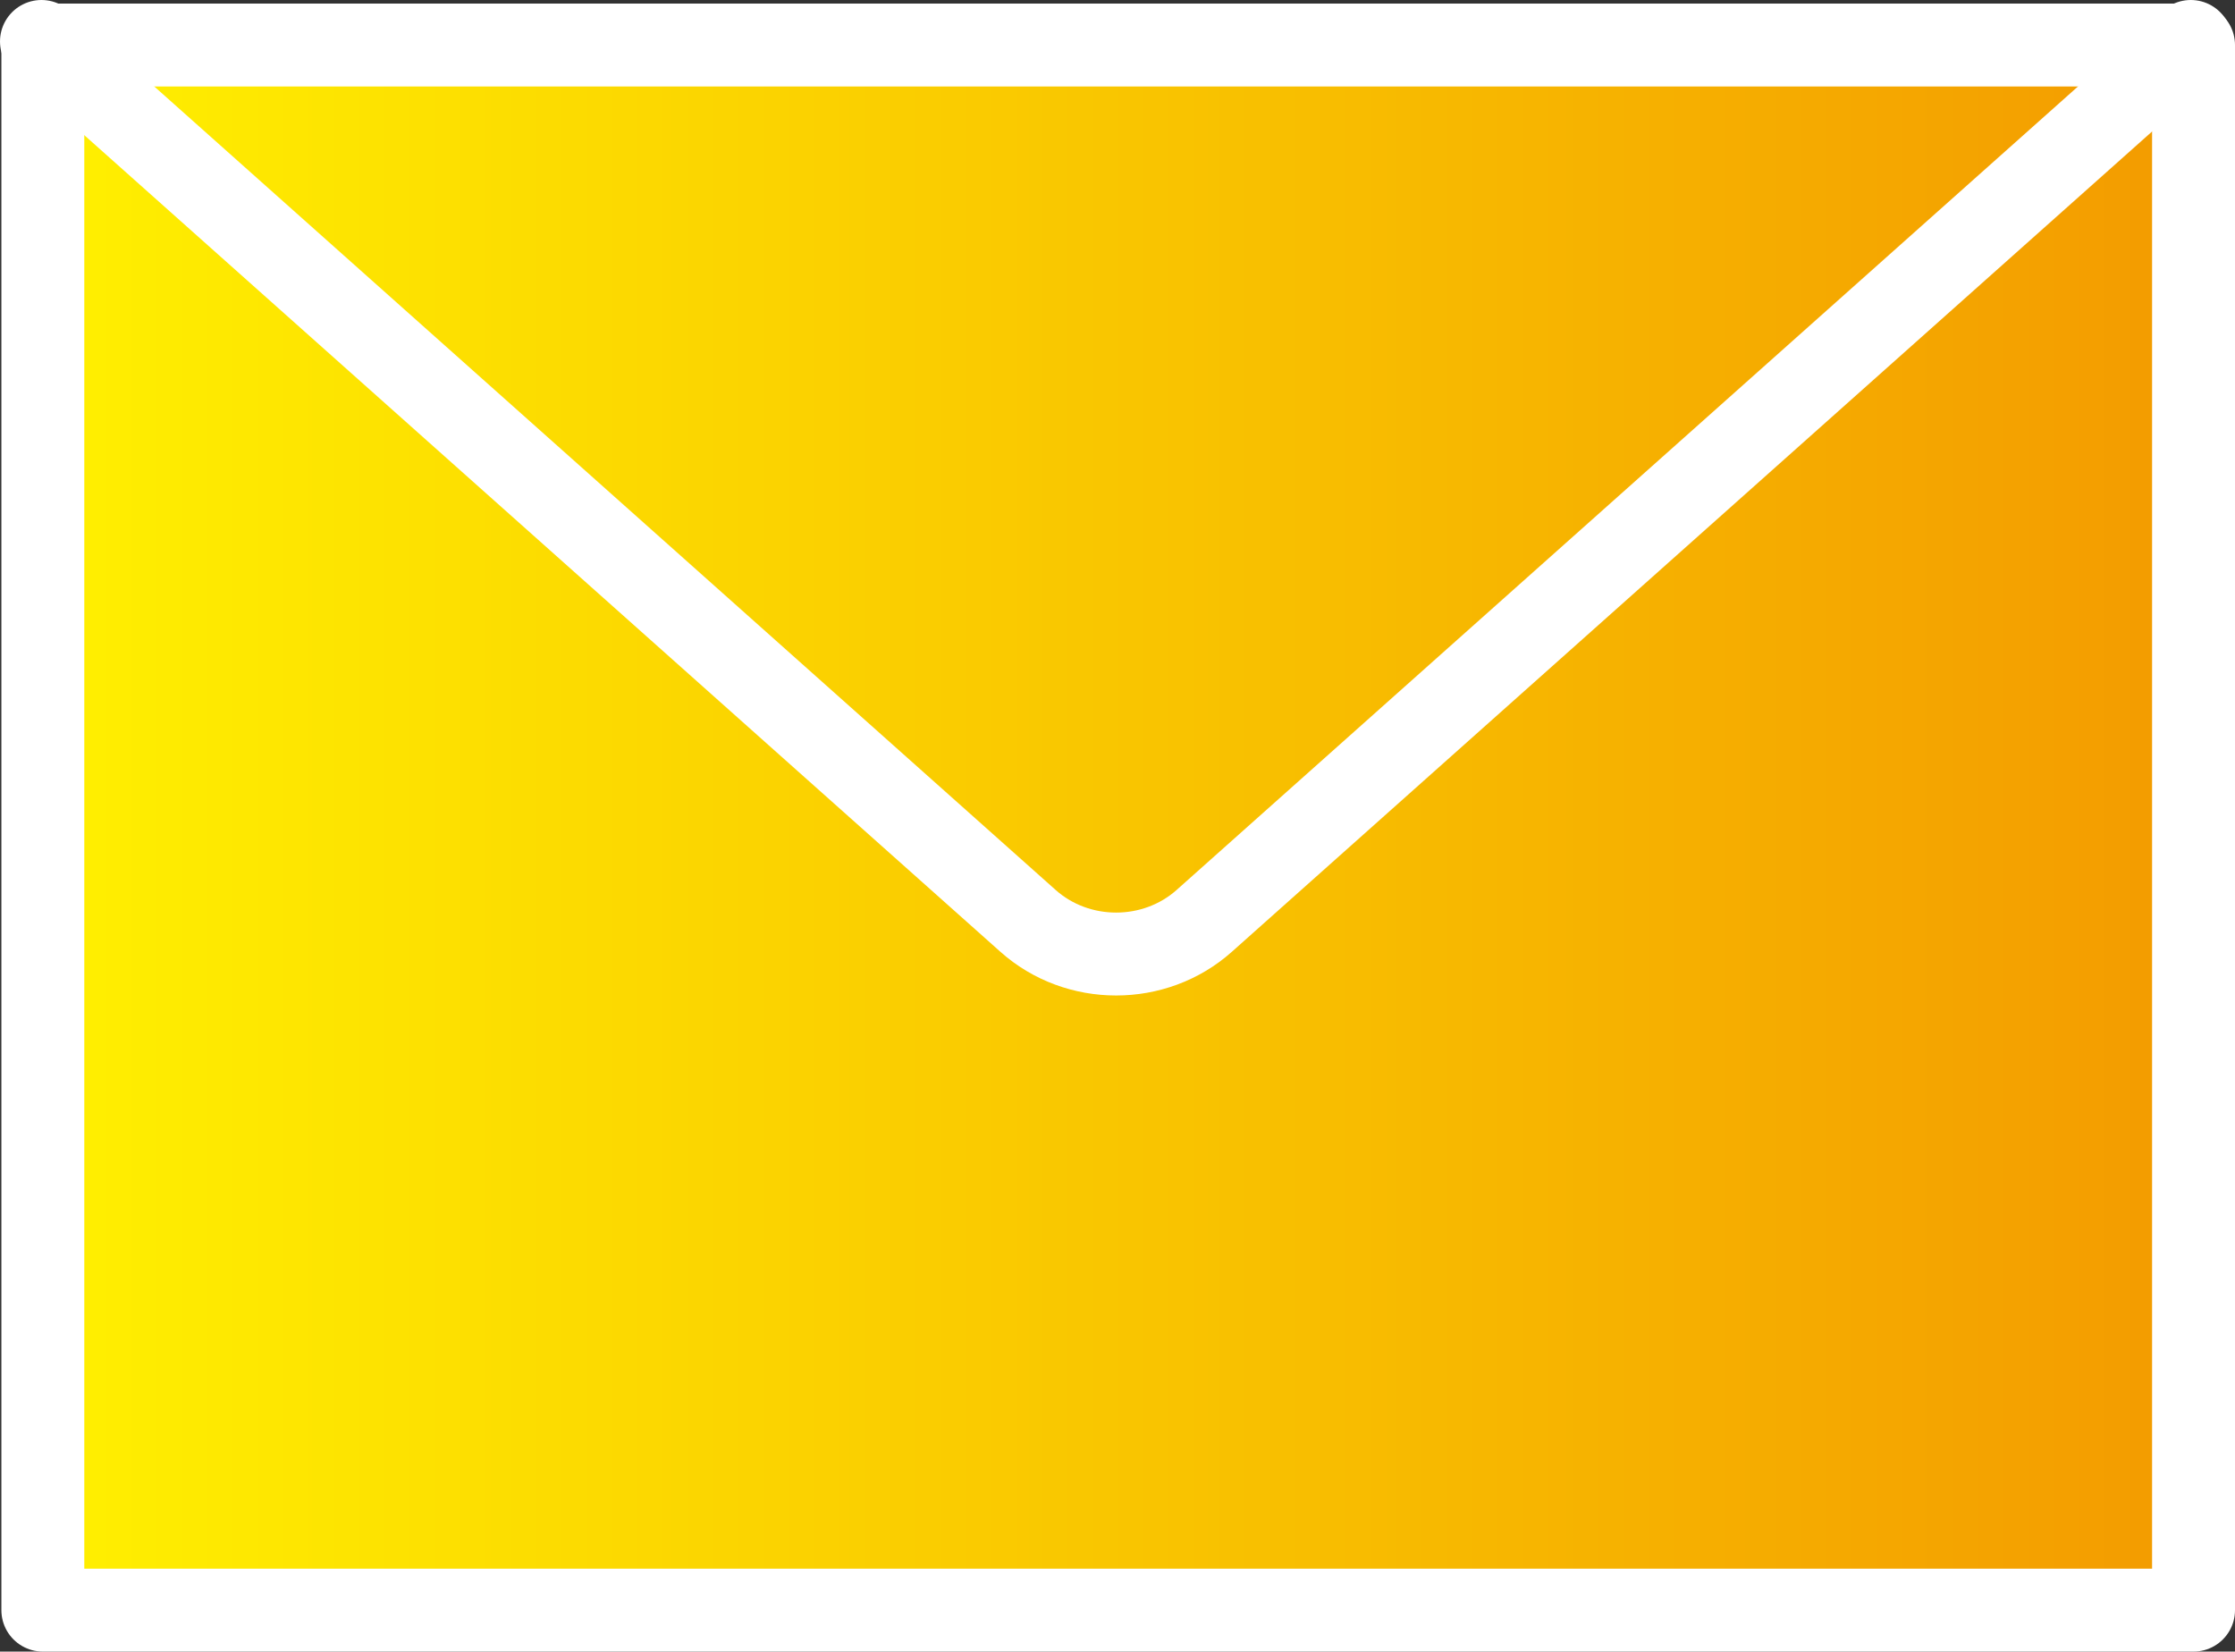
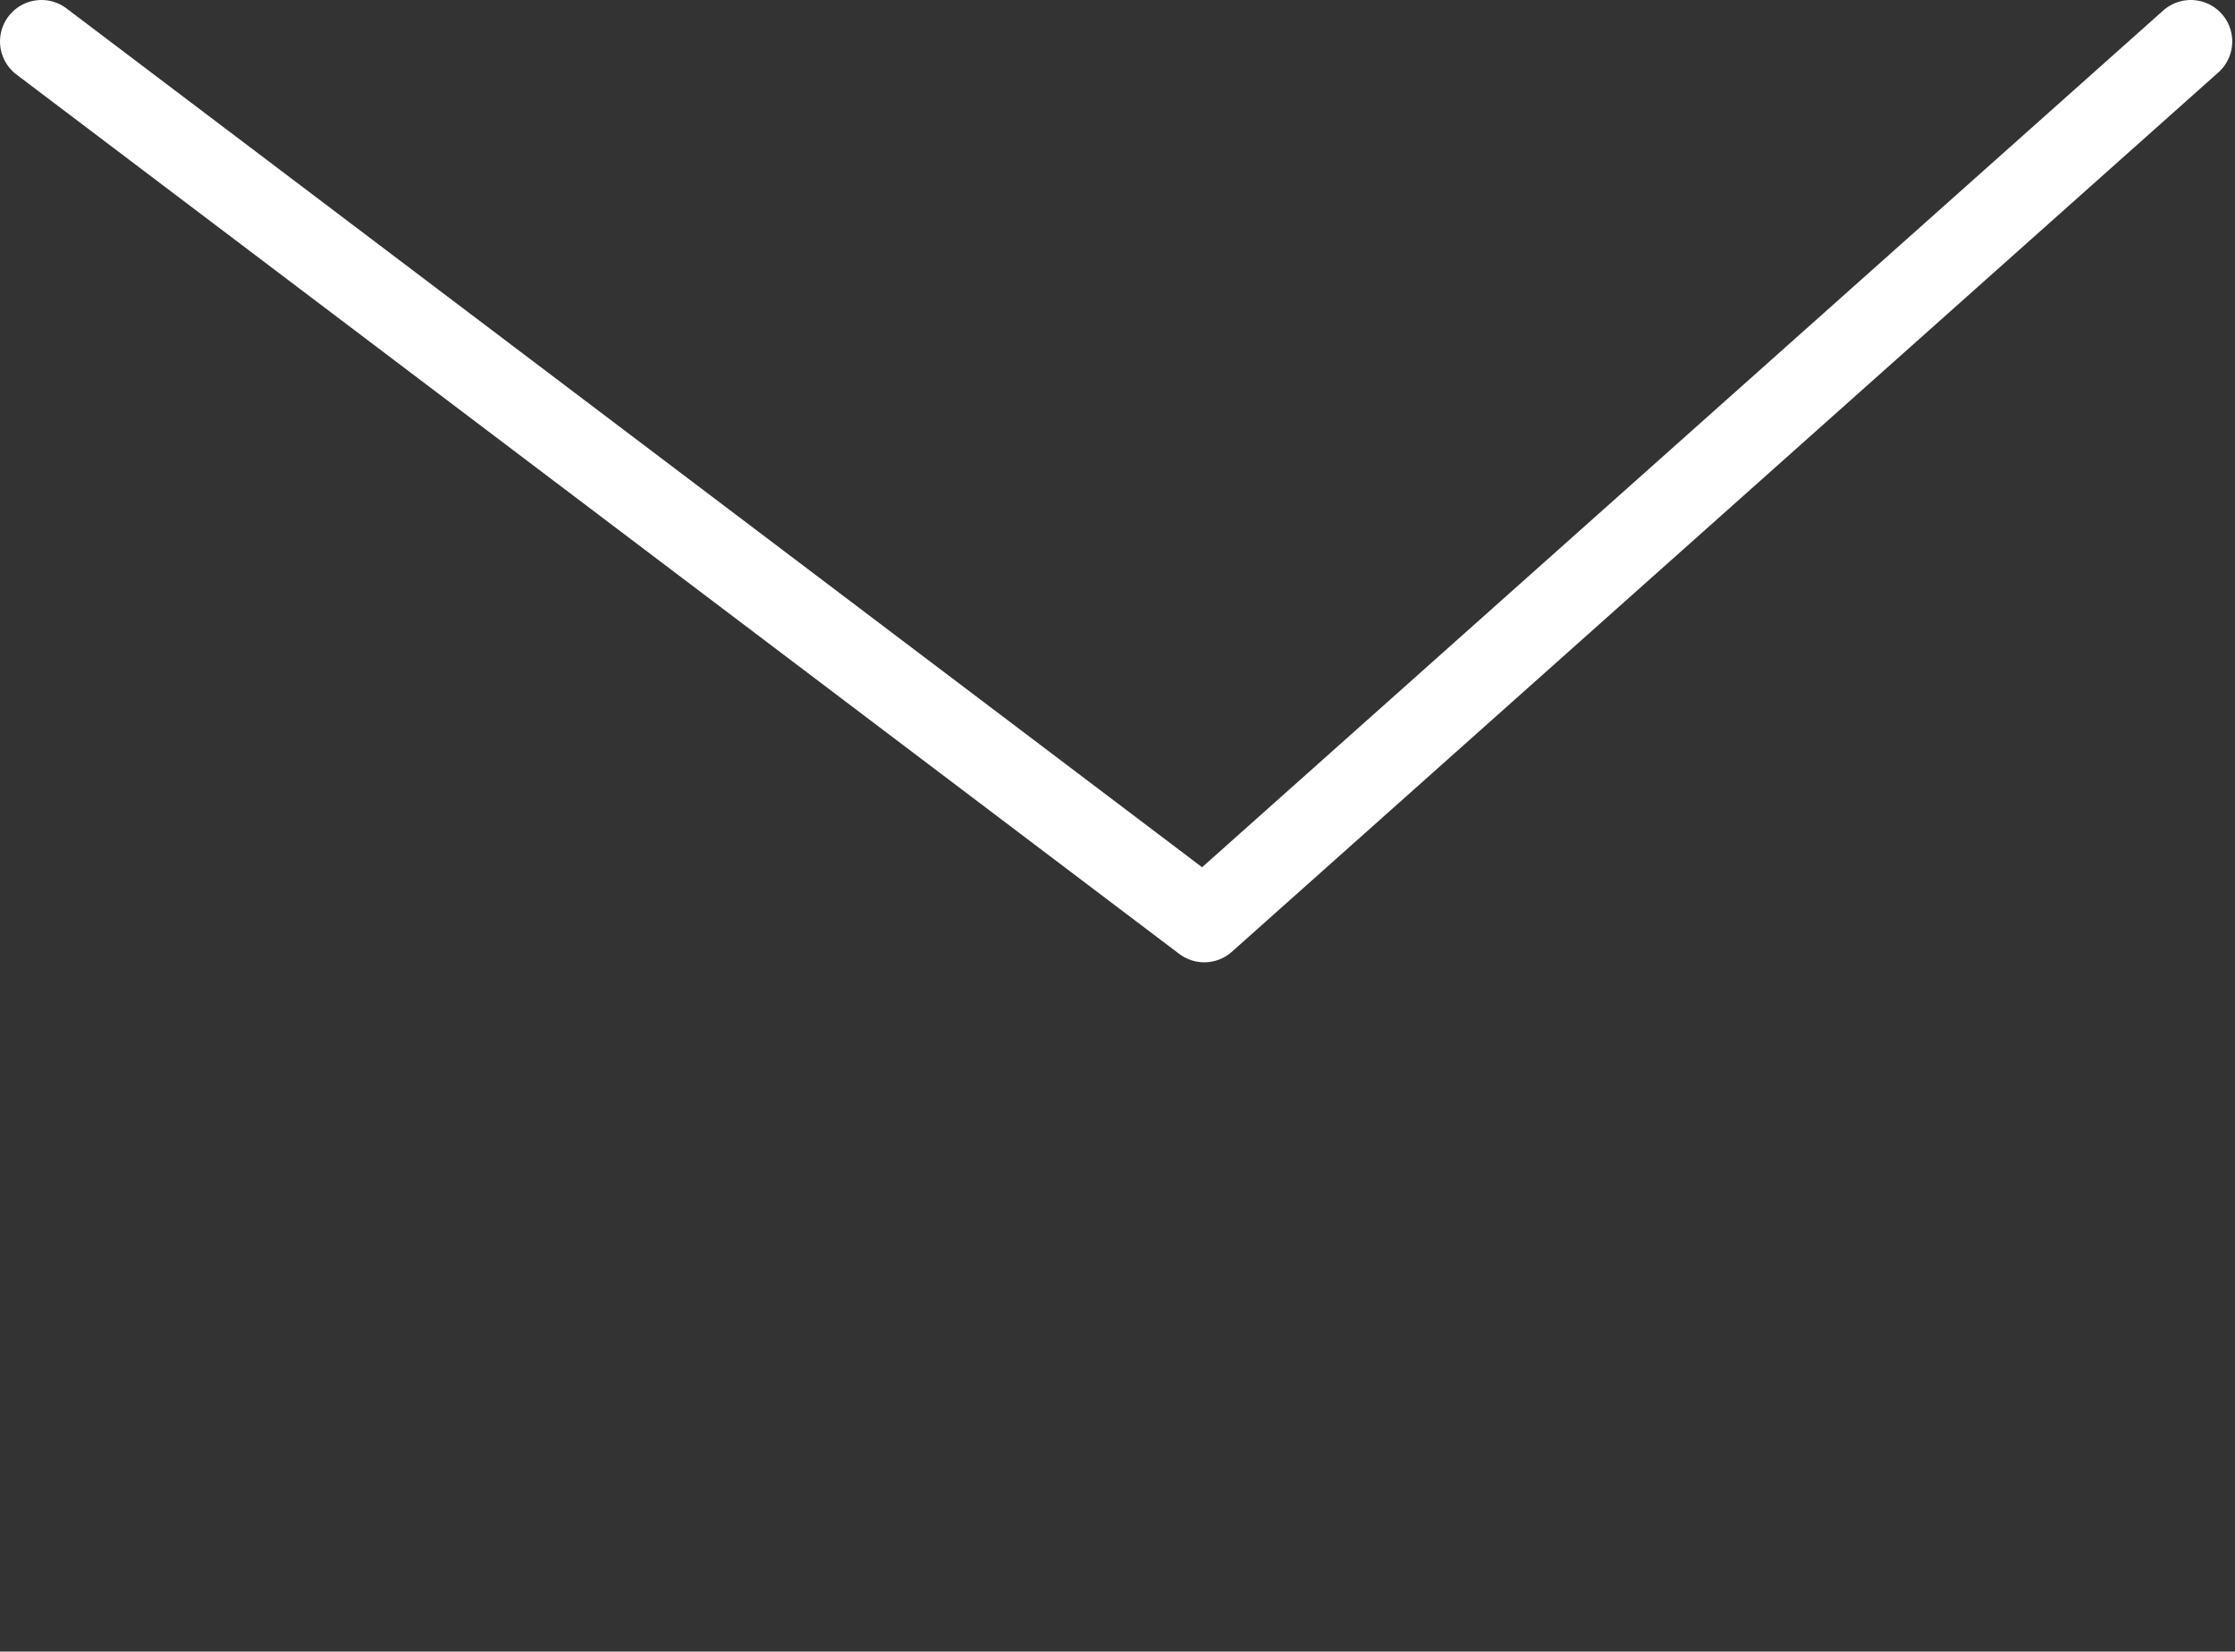
<svg xmlns="http://www.w3.org/2000/svg" xml:space="preserve" width="112.021" height="82.785" style="enable-background:new 0 0 112.021 82.785">
  <rect width="100%" height="100%" fill="#333333" stroke="none" />
  <linearGradient id="a" x1="2.147" x2="109.943" y1="41.482" y2="41.482" gradientUnits="userSpaceOnUse">
    <stop offset="0" style="stop-color:#fff000" />
    <stop offset="1" style="stop-color:#f39b00" />
  </linearGradient>
-   <path d="M2.147 2.258h107.796v78.449H2.147z" style="fill:url(#a);stroke:#fff;stroke-width:4.156;stroke-linecap:round;stroke-linejoin:round;stroke-miterlimit:10" />
-   <path d="M109.805 2.078 60.359 46.157c-2.488 2.218-6.347 2.218-8.835 0L2.078 2.078" style="fill:none;stroke:#fff;stroke-width:4.156;stroke-linecap:round;stroke-linejoin:round;stroke-miterlimit:10" />
+   <path d="M109.805 2.078 60.359 46.157L2.078 2.078" style="fill:none;stroke:#fff;stroke-width:4.156;stroke-linecap:round;stroke-linejoin:round;stroke-miterlimit:10" />
</svg>